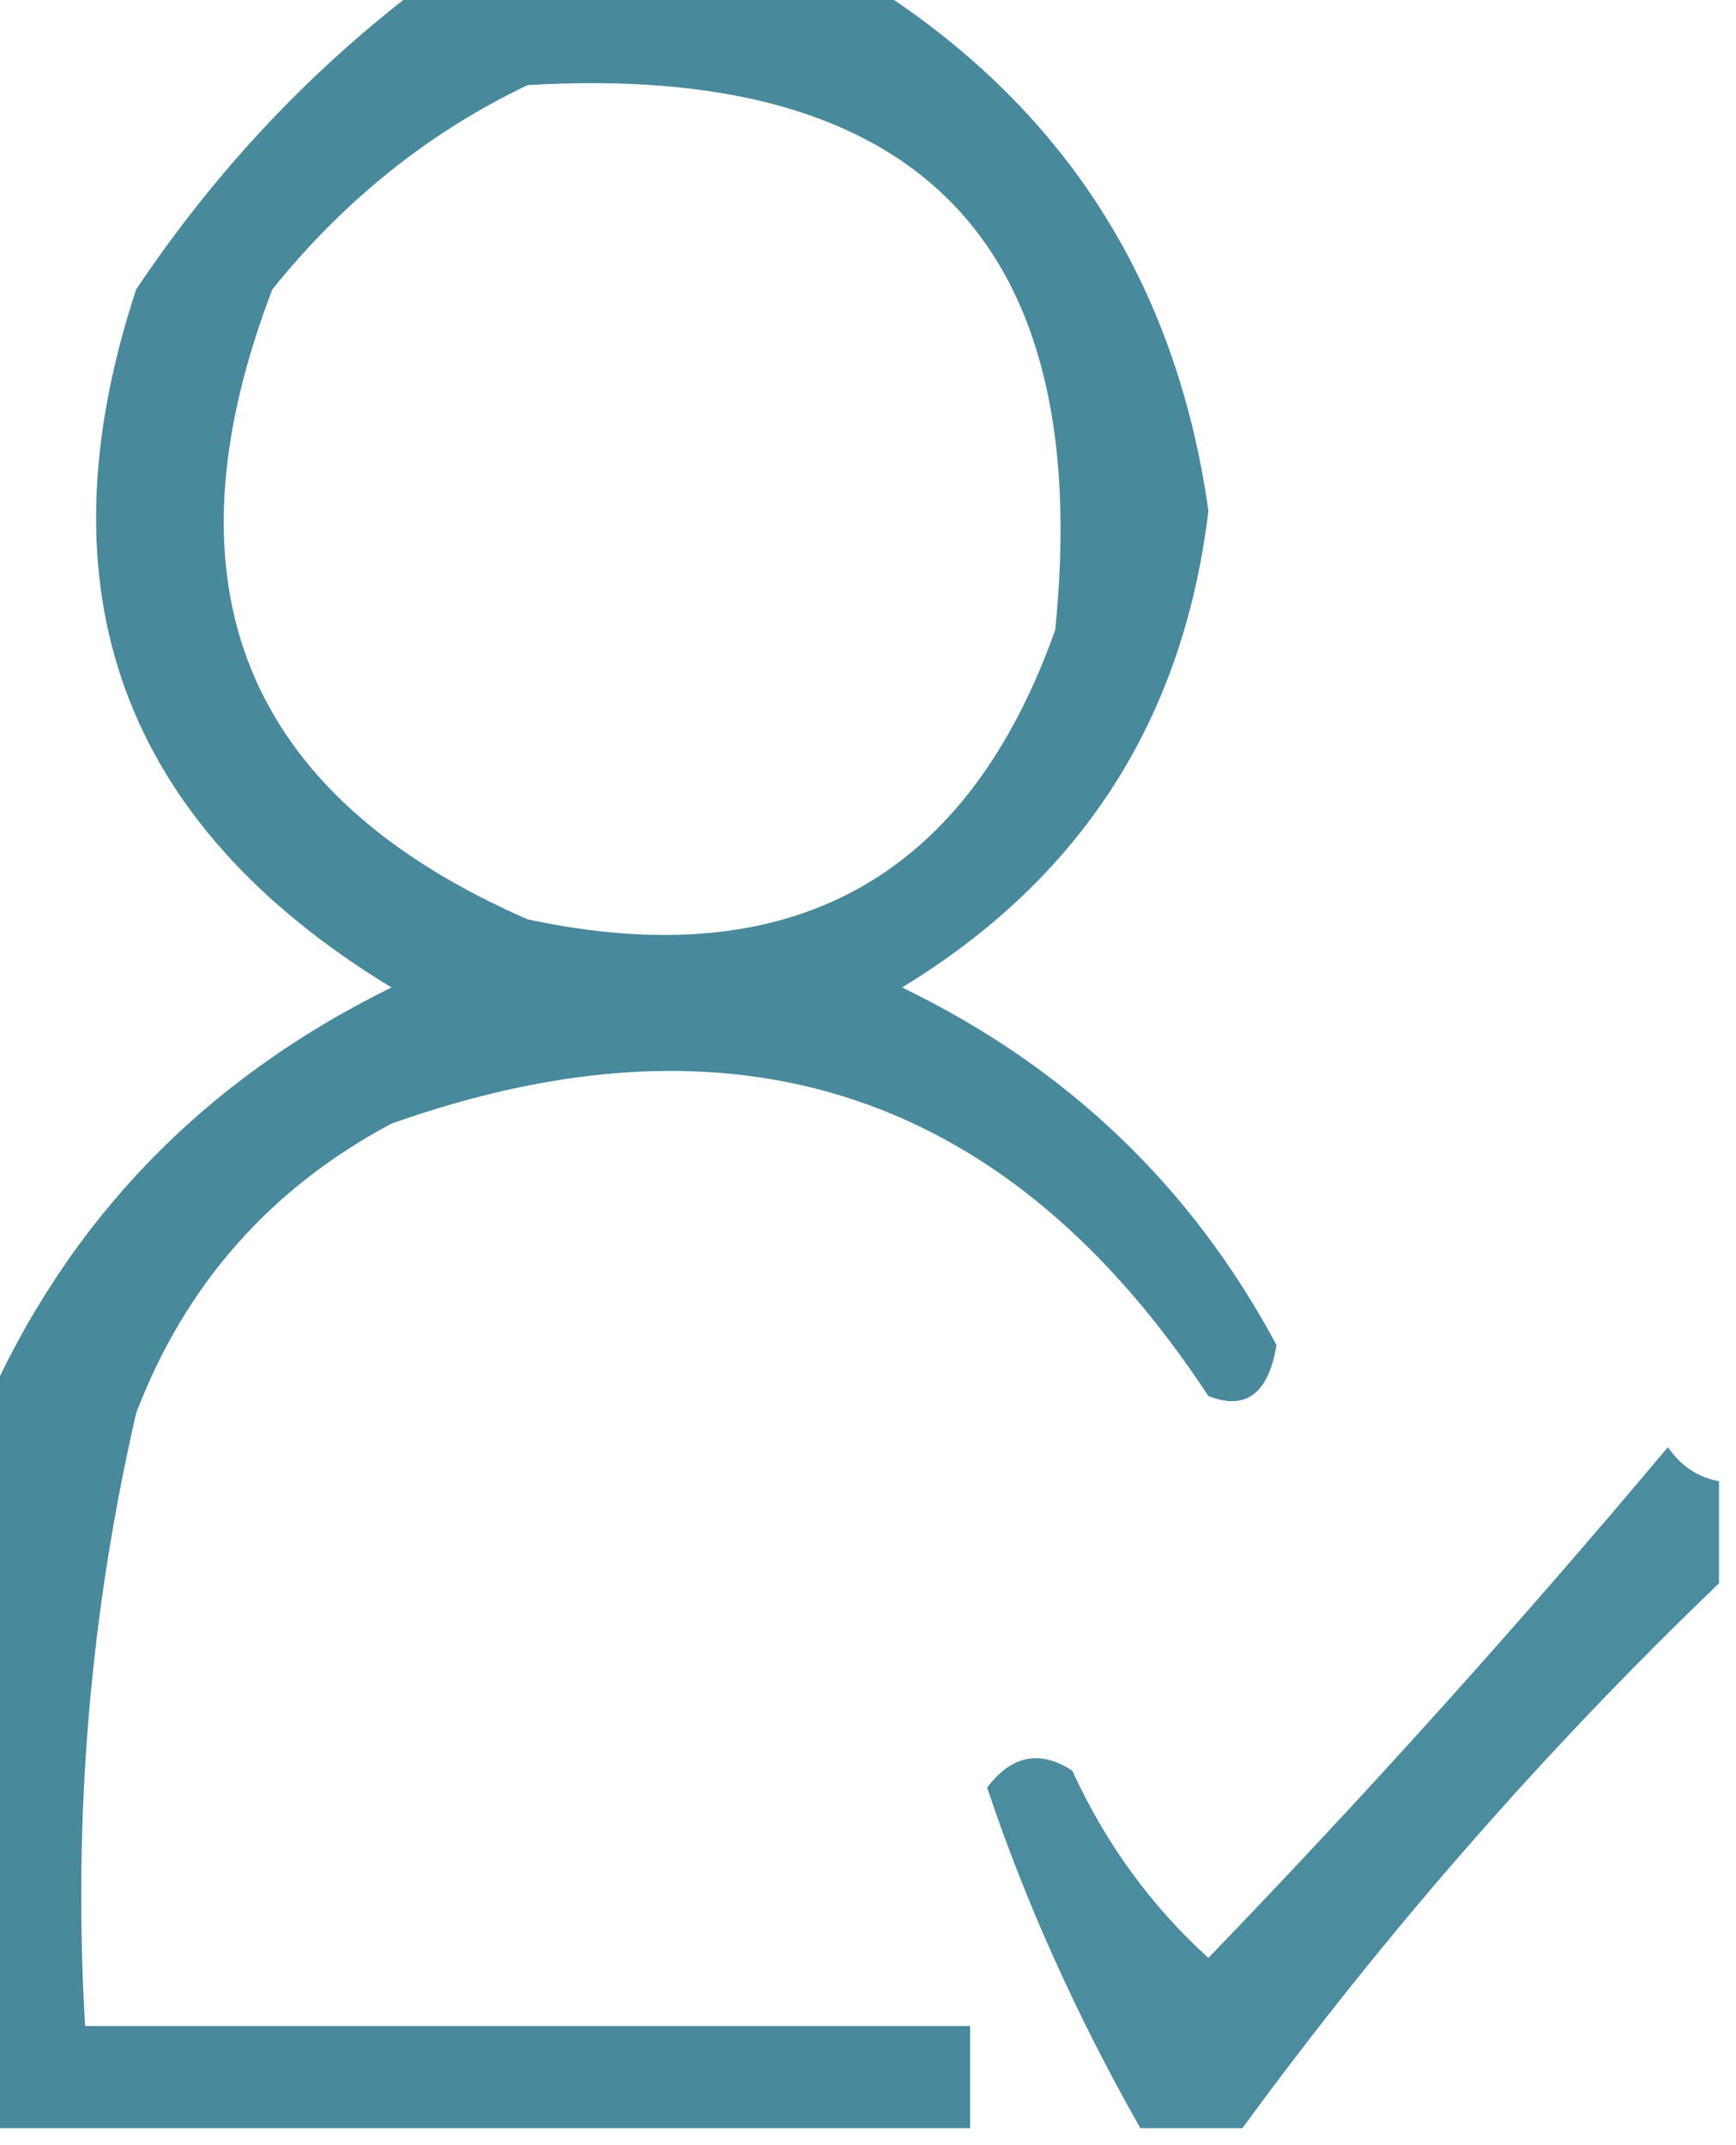
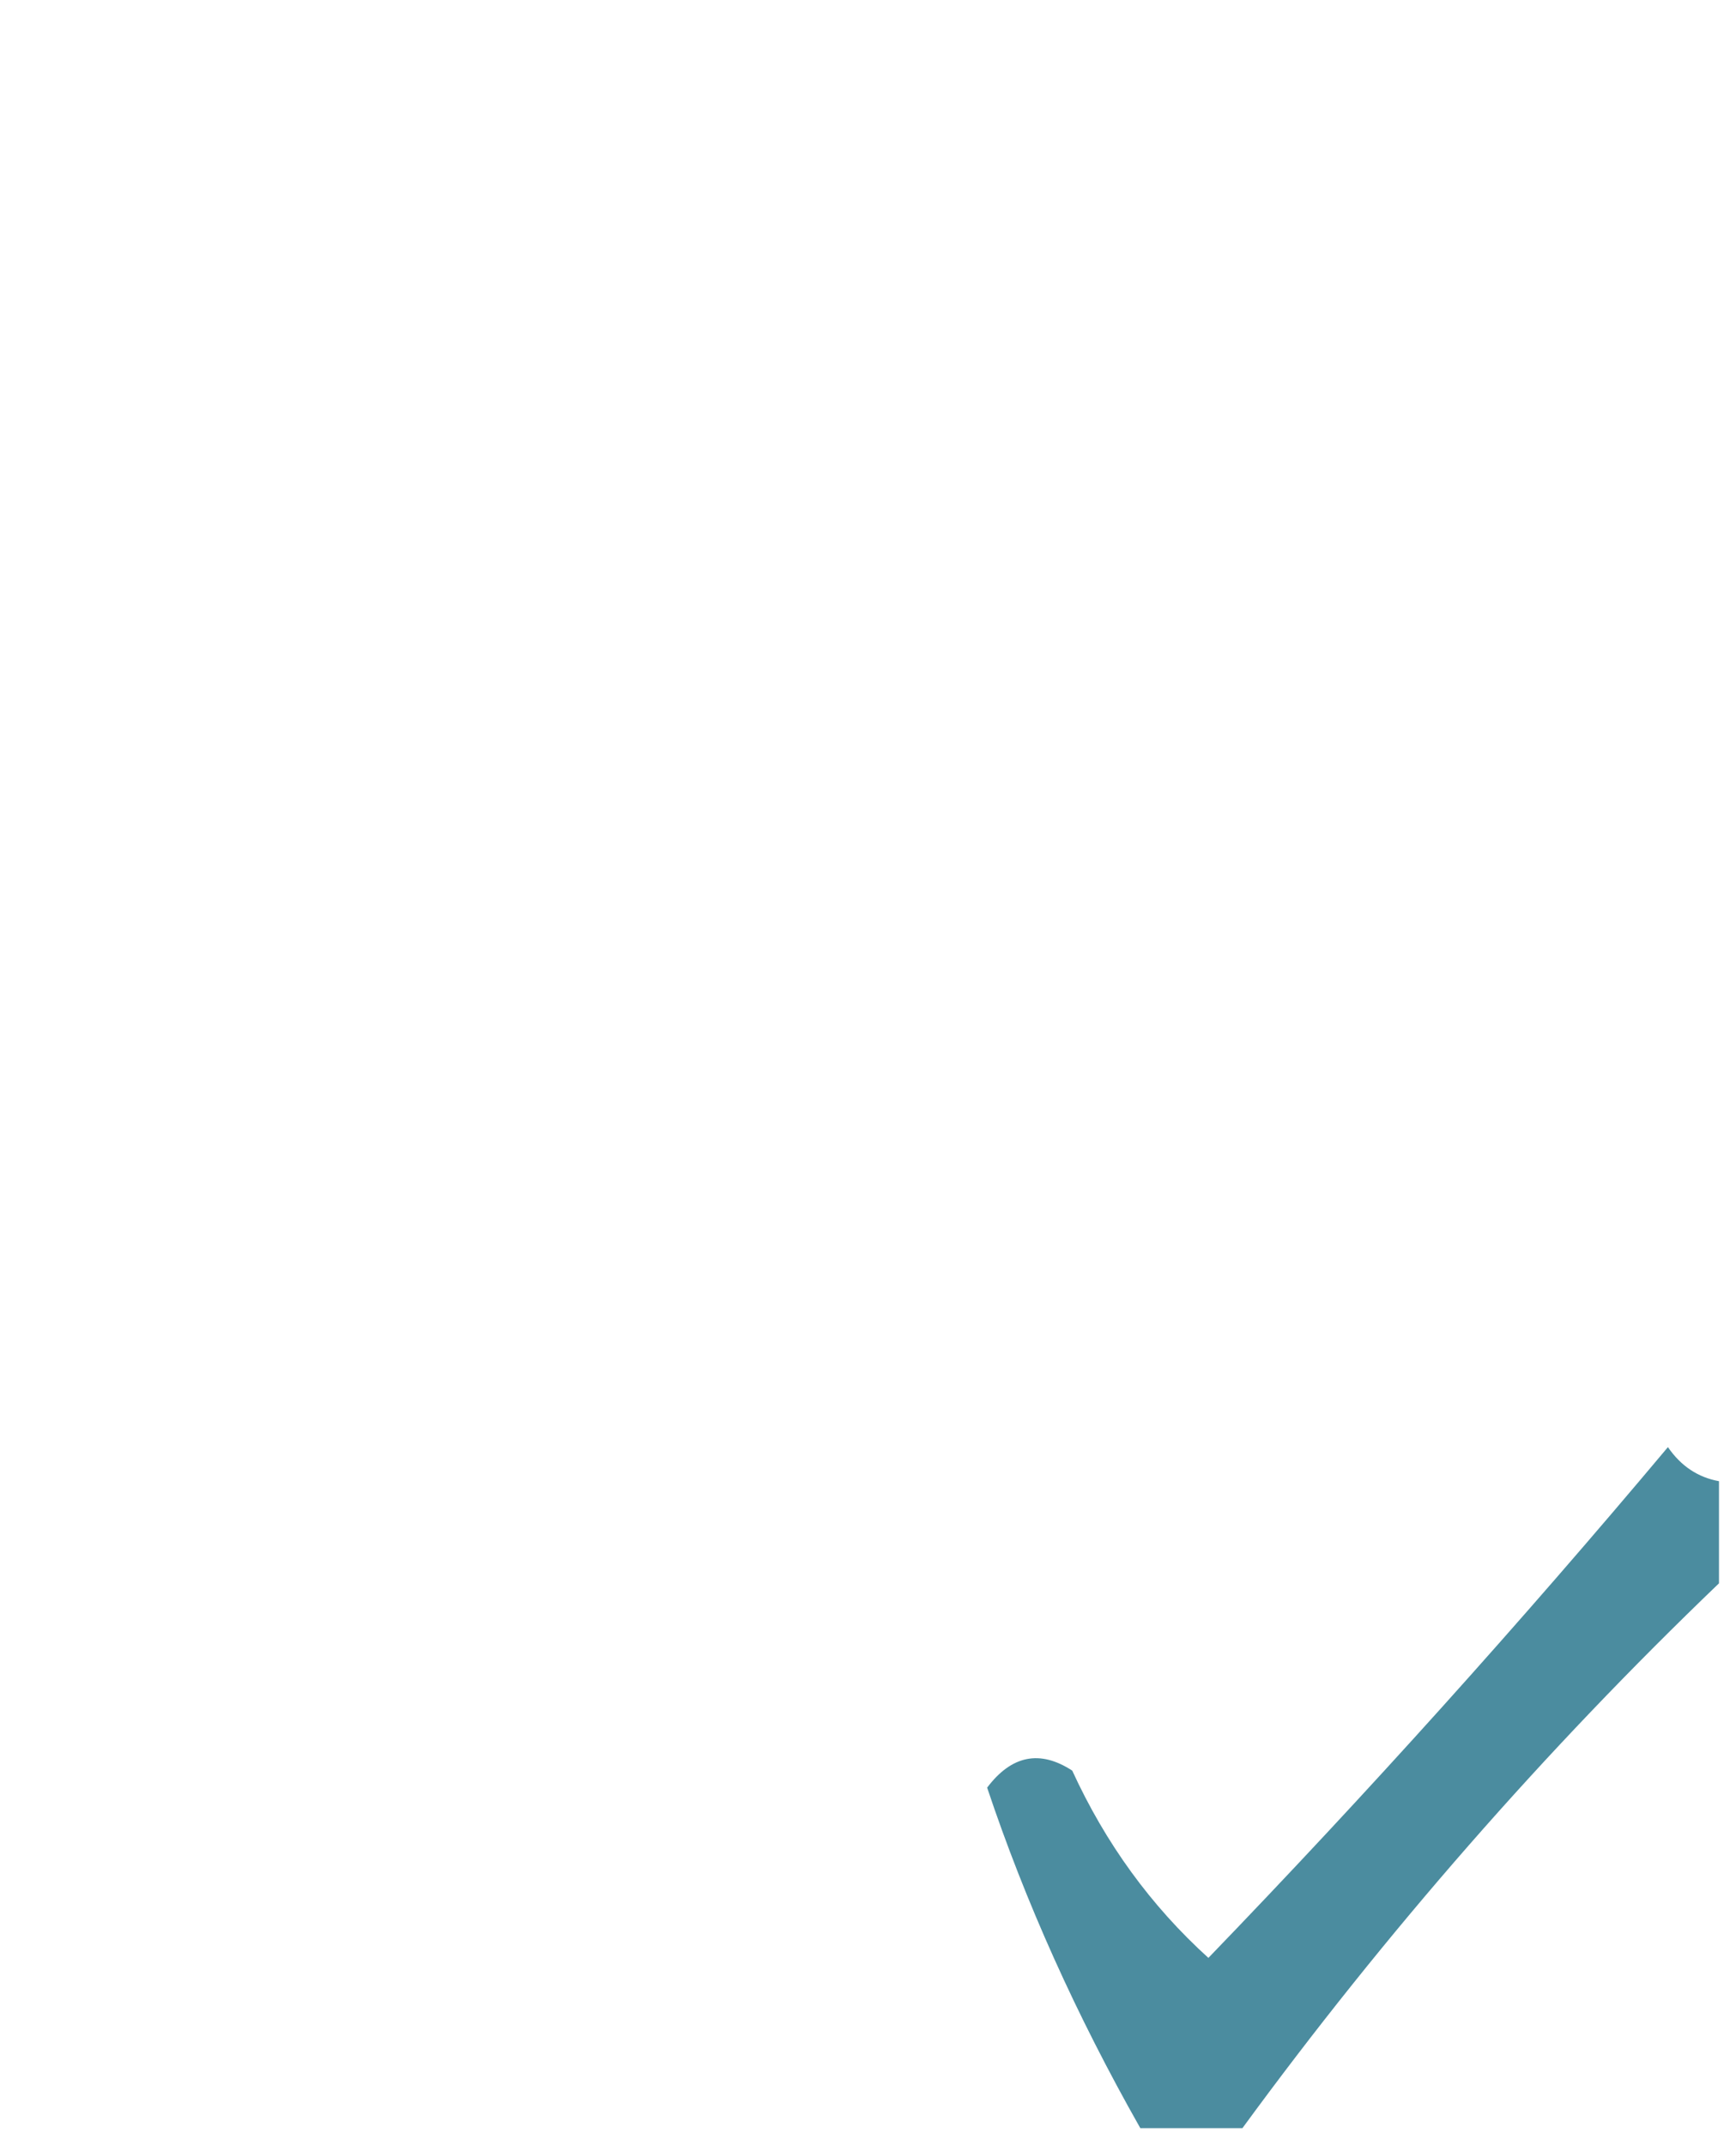
<svg xmlns="http://www.w3.org/2000/svg" version="1.1" width="51px" height="63px" style="shape-rendering:geometricPrecision; text-rendering:geometricPrecision; image-rendering:optimizeQuality; fill-rule:evenodd; clip-rule:evenodd">
  <g>
-     <path style="opacity:0.818" fill="#207087" d="M 12.5,-0.5 C 16.833,-0.5 21.167,-0.5 25.5,-0.5C 31.215,3.089 34.548,8.255 35.5,15C 34.77,21.128 31.77,25.795 26.5,29C 31.335,31.336 35.002,34.836 37.5,39.5C 37.267,40.932 36.6,41.432 35.5,41C 29.631,32.071 21.631,29.404 11.5,33C 7.942,34.892 5.442,37.725 4,41.5C 2.639,47.407 2.139,53.407 2.5,59.5C 11.167,59.5 19.833,59.5 28.5,59.5C 28.5,60.5 28.5,61.5 28.5,62.5C 18.833,62.5 9.167,62.5 -0.5,62.5C -0.5,55.5 -0.5,48.5 -0.5,41.5C 1.921,35.911 5.921,31.744 11.5,29C 3.585,24.185 1.085,17.352 4,8.5C 6.362,4.973 9.196,1.973 12.5,-0.5 Z M 15.5,2.5 C 26.985,1.818 32.152,7.151 31,18.5C 28.401,25.824 23.234,28.657 15.5,27C 7.169,23.362 4.669,17.195 8,8.5C 10.109,5.878 12.609,3.878 15.5,2.5 Z" />
-   </g>
+     </g>
  <g>
    <path style="opacity:0.798" fill="#1f7087" d="M 50.5,43.5 C 50.5,44.5 50.5,45.5 50.5,46.5C 45.372,51.418 40.705,56.752 36.5,62.5C 35.5,62.5 34.5,62.5 33.5,62.5C 31.623,59.19 30.123,55.857 29,52.5C 29.718,51.549 30.551,51.383 31.5,52C 32.479,54.137 33.812,55.971 35.5,57.5C 40.157,52.675 44.657,47.675 49,42.5C 49.383,43.056 49.883,43.389 50.5,43.5 Z" />
  </g>
</svg>